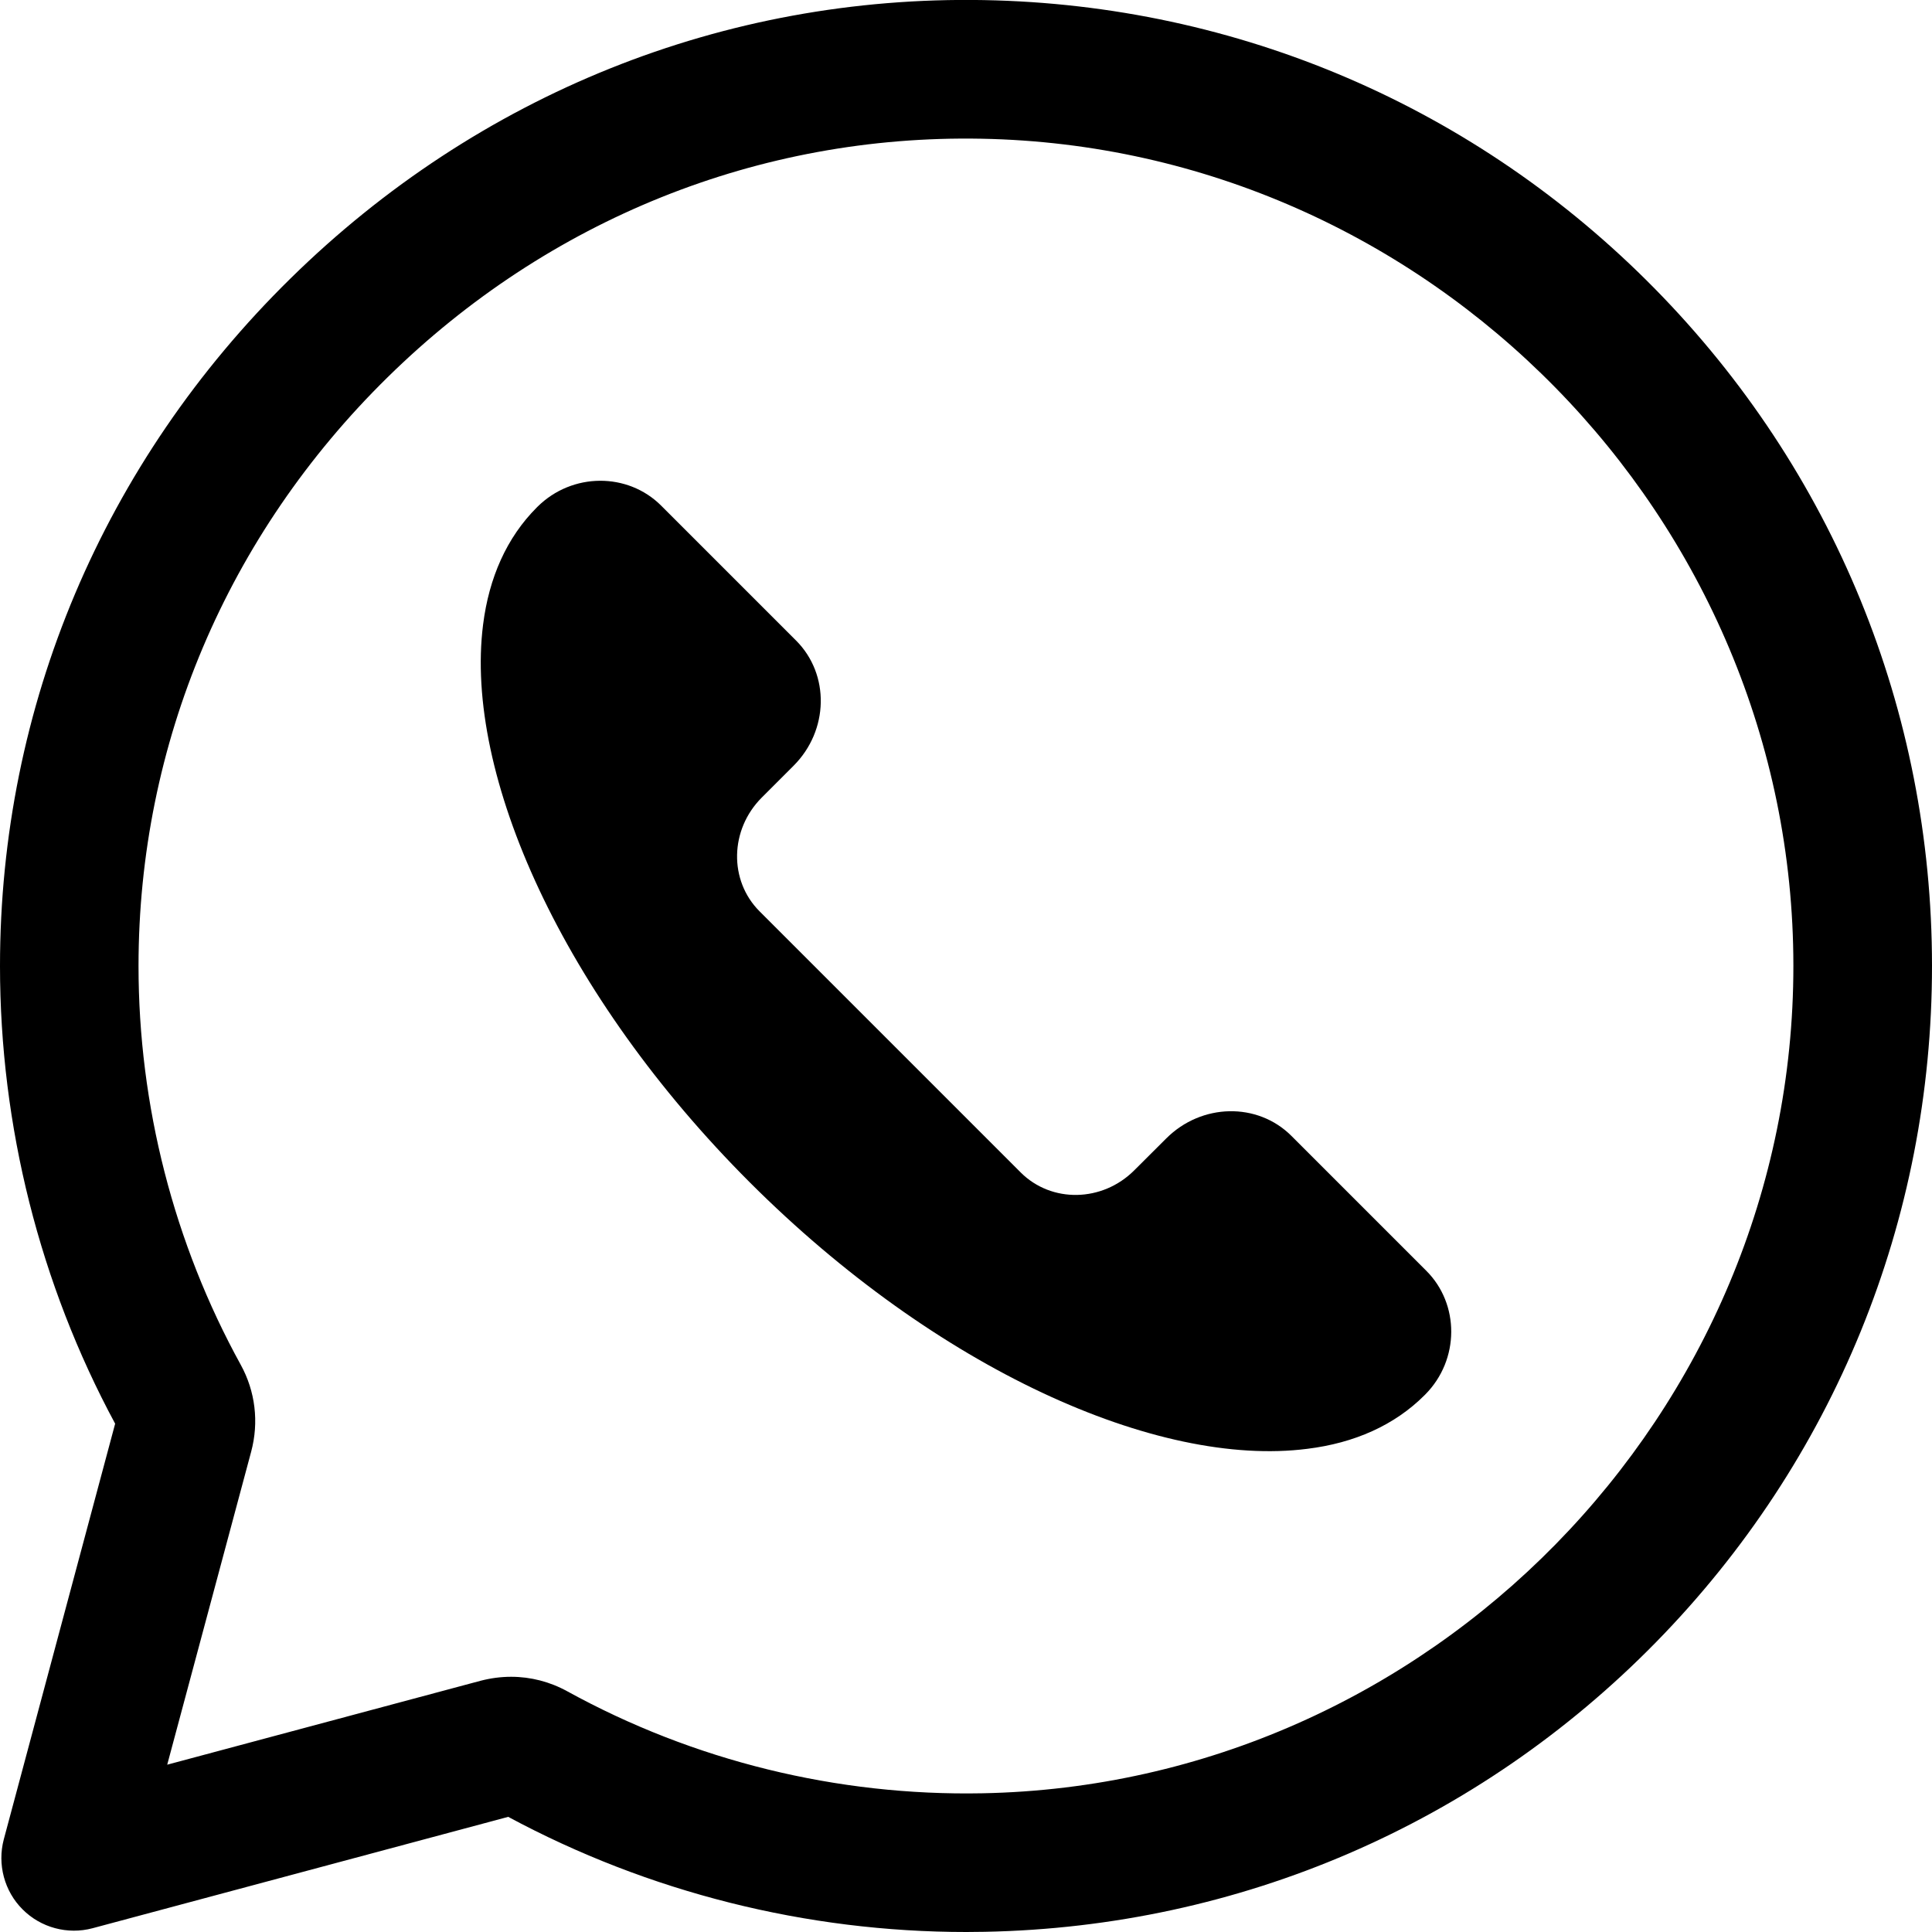
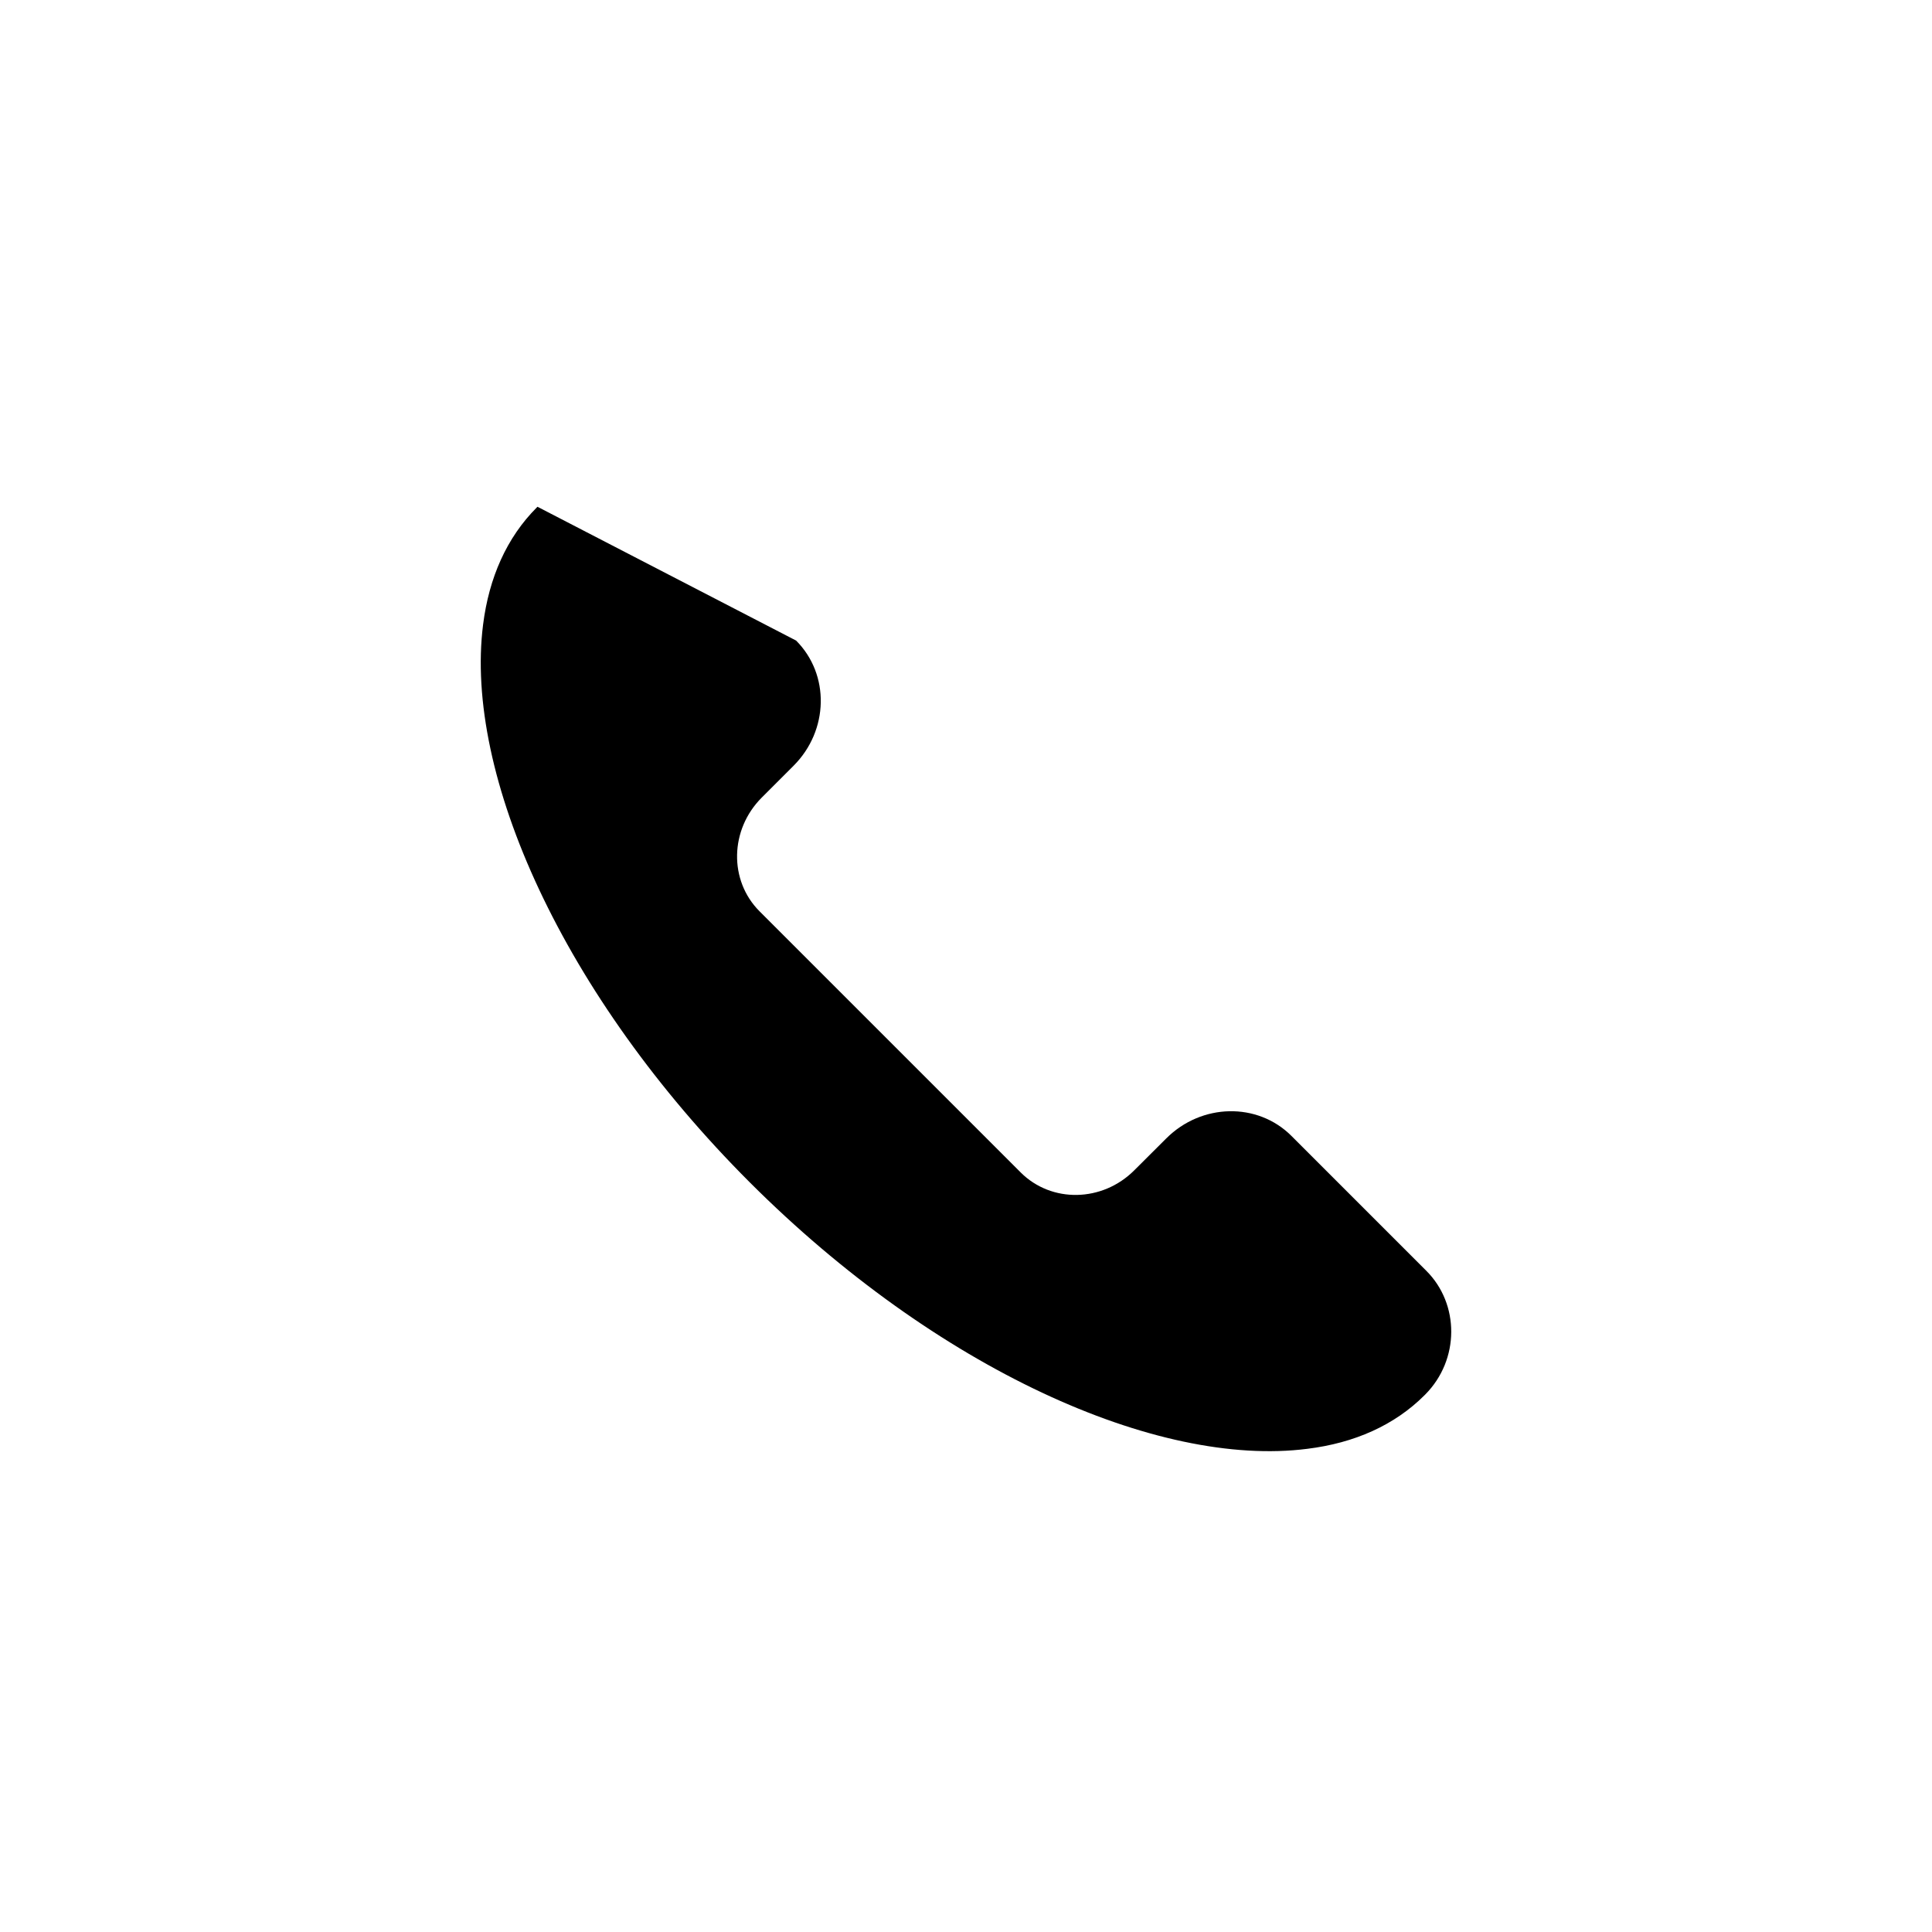
<svg xmlns="http://www.w3.org/2000/svg" width="20" height="20" viewBox="0 0 20 20" fill="none">
-   <path d="M7.862 9.433L10.567 12.138C10.886 12.456 11.412 12.446 11.743 12.114L12.073 11.785C12.438 11.42 13.018 11.408 13.369 11.759L14.765 13.155C15.11 13.499 15.112 14.075 14.754 14.436C14.752 14.438 14.75 14.44 14.747 14.443C14.435 14.755 14.02 14.938 13.534 14.998C11.98 15.197 9.695 14.172 7.761 12.239C5.827 10.305 4.803 8.019 5.001 6.465C5.062 5.981 5.245 5.565 5.557 5.253C5.56 5.251 5.562 5.248 5.564 5.246C5.925 4.888 6.501 4.89 6.845 5.235L8.241 6.631C8.592 6.982 8.58 7.562 8.215 7.927L7.886 8.256C7.554 8.588 7.544 9.114 7.862 9.433Z" fill="black" />
-   <path d="M10.004 20C8.347 20 6.713 19.589 5.261 18.808L0.958 19.961C0.7 20.03 0.422 19.955 0.234 19.766C0.045 19.578 -0.029 19.3 0.039 19.042L1.192 14.738C0.412 13.291 0 11.655 0 10C0 7.314 1.068 4.787 3.008 2.882C4.949 0.975 7.499 -0.048 10.185 0.001C12.817 0.049 15.283 1.11 17.13 2.988C18.98 4.869 19.999 7.358 20 9.996C20.001 12.631 18.986 15.119 17.142 17.001C15.297 18.883 12.83 19.947 10.195 19.998C10.131 19.999 10.067 20 10.003 20H10.004ZM5.291 17.358C5.493 17.358 5.692 17.409 5.872 17.508C7.18 18.228 8.666 18.593 10.168 18.564C14.8 18.476 18.567 14.633 18.565 9.997C18.564 5.361 14.792 1.521 10.158 1.436C7.859 1.393 5.676 2.271 4.013 3.905C2.35 5.538 1.434 7.702 1.434 10C1.434 11.444 1.8 12.871 2.492 14.128C2.643 14.402 2.682 14.722 2.6 15.028L1.731 18.268L4.972 17.4C5.078 17.372 5.185 17.358 5.291 17.358Z" fill="black" />
+   <path d="M7.862 9.433L10.567 12.138C10.886 12.456 11.412 12.446 11.743 12.114L12.073 11.785C12.438 11.42 13.018 11.408 13.369 11.759L14.765 13.155C15.11 13.499 15.112 14.075 14.754 14.436C14.752 14.438 14.75 14.44 14.747 14.443C14.435 14.755 14.02 14.938 13.534 14.998C11.98 15.197 9.695 14.172 7.761 12.239C5.827 10.305 4.803 8.019 5.001 6.465C5.062 5.981 5.245 5.565 5.557 5.253C5.56 5.251 5.562 5.248 5.564 5.246L8.241 6.631C8.592 6.982 8.58 7.562 8.215 7.927L7.886 8.256C7.554 8.588 7.544 9.114 7.862 9.433Z" fill="black" />
</svg>